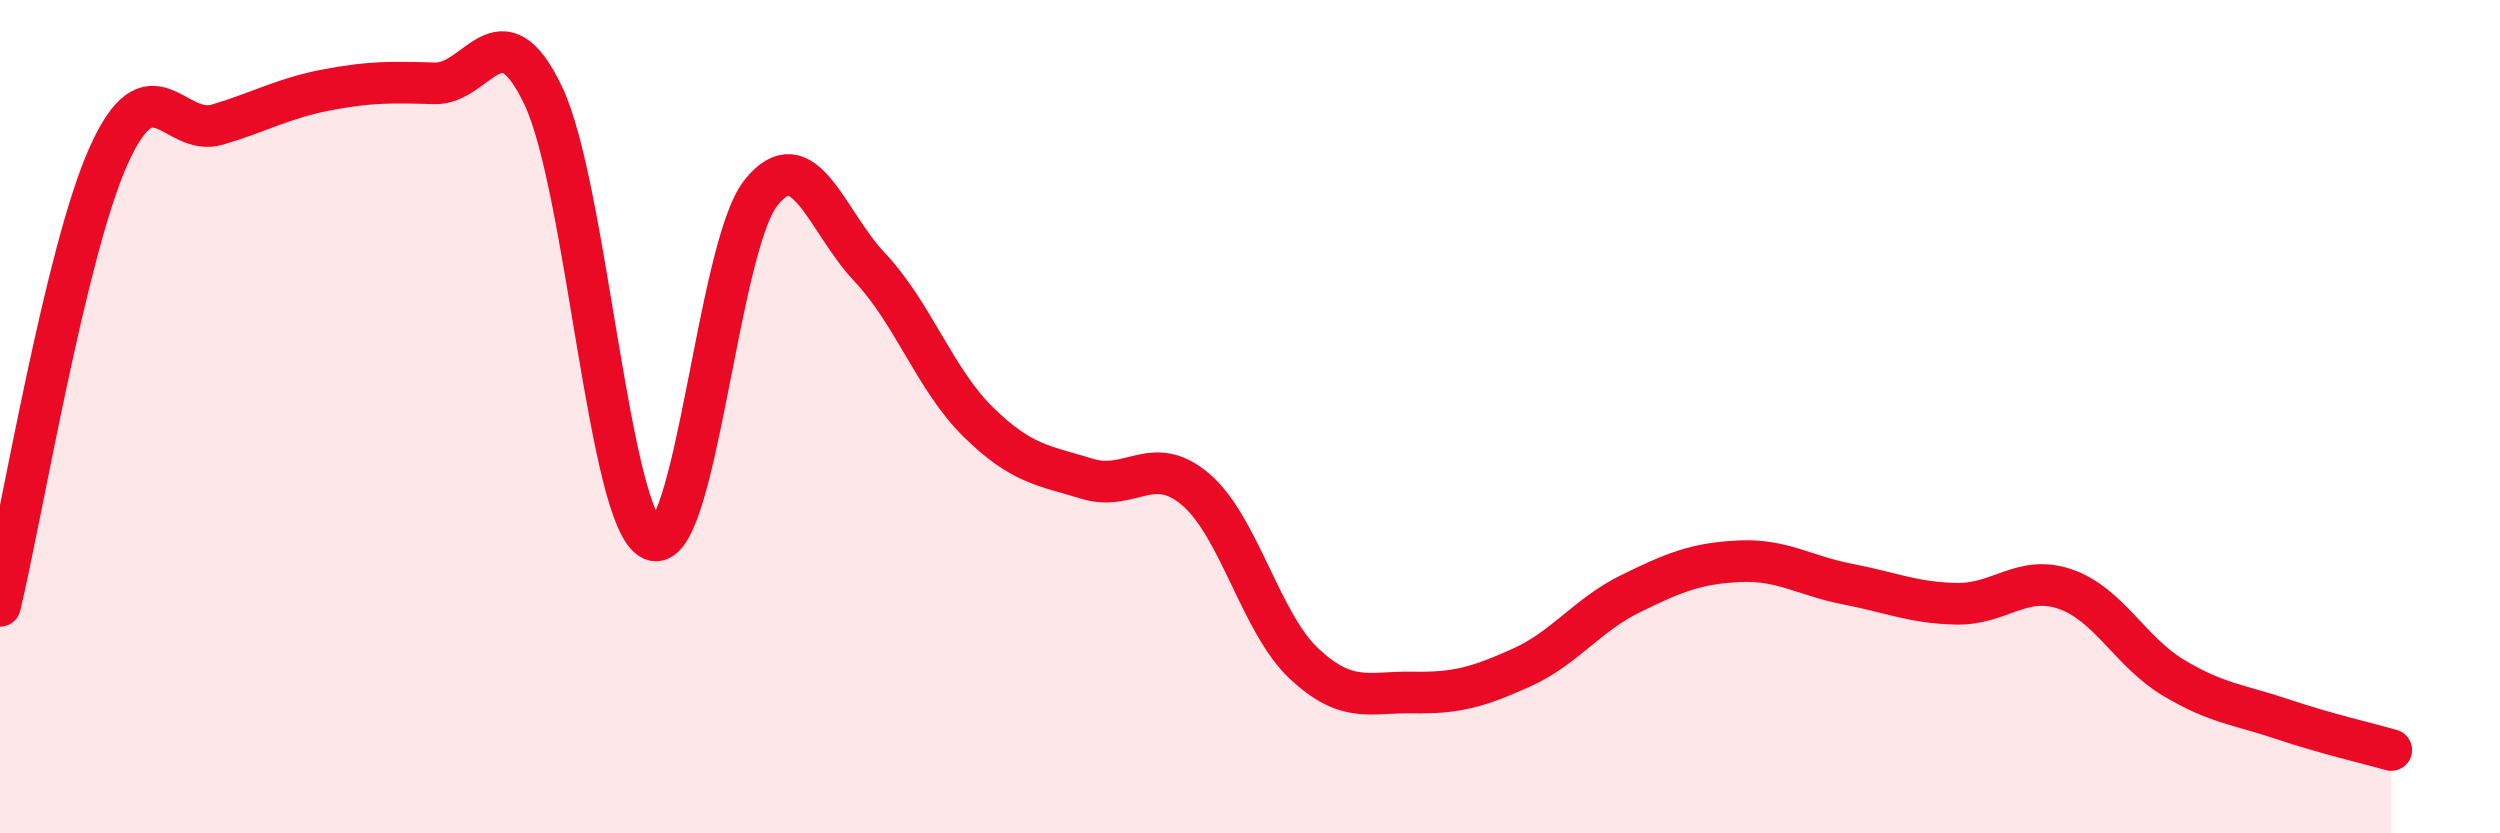
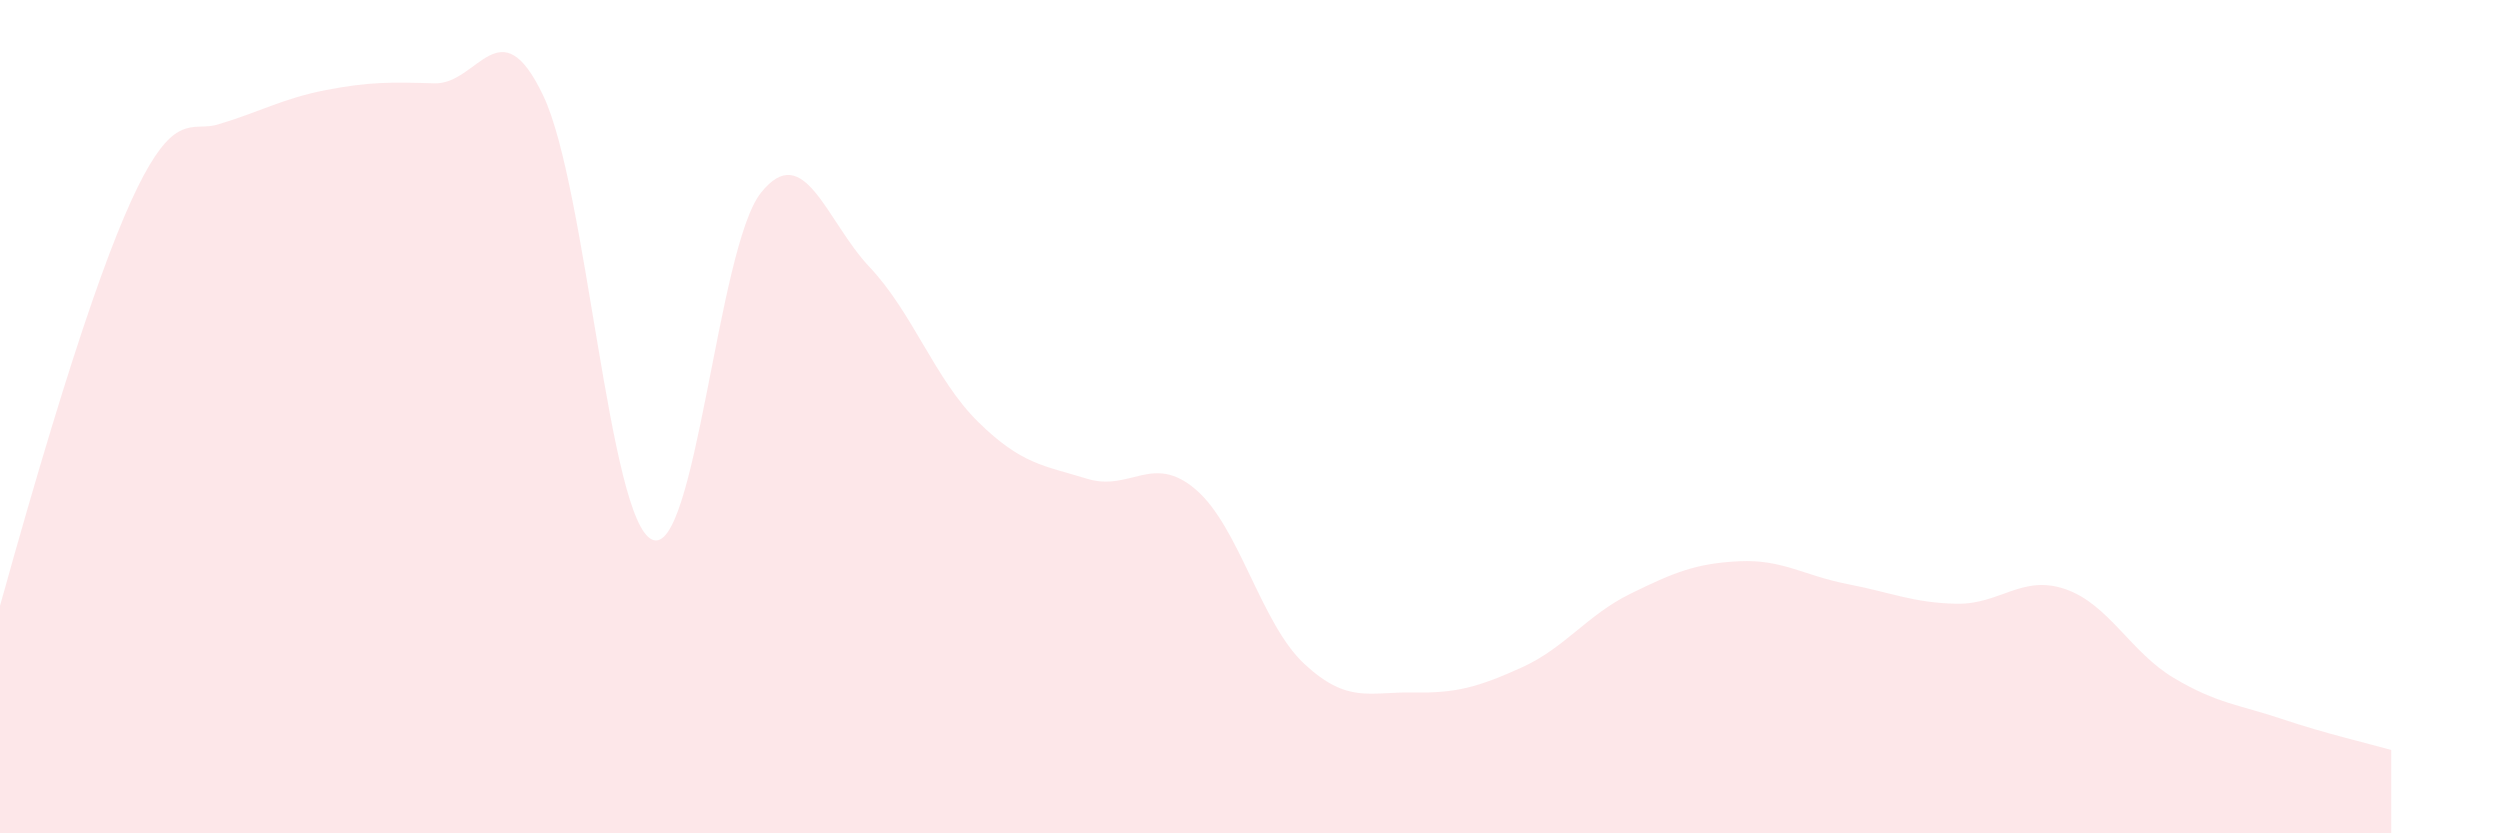
<svg xmlns="http://www.w3.org/2000/svg" width="60" height="20" viewBox="0 0 60 20">
-   <path d="M 0,14.54 C 0.52,12.38 1.57,6.04 2.61,3.73 C 3.65,1.42 4.18,3.3 5.22,2.99 C 6.26,2.68 6.79,2.36 7.83,2.16 C 8.87,1.96 9.39,1.97 10.43,2 C 11.47,2.03 12,0.11 13.04,2.3 C 14.08,4.49 14.61,12.48 15.65,12.95 C 16.69,13.42 17.22,5.94 18.26,4.63 C 19.3,3.32 19.83,5.31 20.87,6.41 C 21.91,7.51 22.44,9.11 23.48,10.13 C 24.52,11.15 25.05,11.17 26.09,11.49 C 27.13,11.81 27.66,10.86 28.7,11.75 C 29.74,12.64 30.26,14.96 31.3,15.93 C 32.34,16.9 32.87,16.6 33.91,16.62 C 34.95,16.64 35.48,16.49 36.52,16.02 C 37.56,15.55 38.09,14.76 39.13,14.25 C 40.17,13.74 40.7,13.52 41.74,13.47 C 42.78,13.42 43.31,13.82 44.35,14.02 C 45.39,14.22 45.92,14.47 46.96,14.49 C 48,14.51 48.53,13.78 49.57,14.14 C 50.61,14.5 51.13,15.65 52.17,16.27 C 53.21,16.89 53.74,16.91 54.78,17.26 C 55.82,17.61 56.87,17.85 57.39,18L57.39 20L0 20Z" fill="#EB0A25" opacity="0.1" stroke-linecap="round" stroke-linejoin="round" />
-   <path d="M 0,14.54 C 0.52,12.38 1.57,6.04 2.61,3.73 C 3.65,1.42 4.18,3.3 5.22,2.99 C 6.26,2.68 6.79,2.36 7.83,2.16 C 8.87,1.96 9.39,1.97 10.43,2 C 11.47,2.03 12,0.11 13.04,2.3 C 14.08,4.49 14.61,12.48 15.65,12.95 C 16.69,13.42 17.22,5.94 18.26,4.63 C 19.3,3.32 19.83,5.31 20.87,6.41 C 21.91,7.51 22.44,9.11 23.48,10.13 C 24.52,11.15 25.05,11.17 26.09,11.49 C 27.13,11.81 27.66,10.86 28.7,11.75 C 29.74,12.64 30.26,14.96 31.3,15.93 C 32.34,16.9 32.87,16.6 33.91,16.62 C 34.95,16.64 35.48,16.49 36.52,16.02 C 37.56,15.55 38.09,14.76 39.13,14.25 C 40.17,13.74 40.7,13.52 41.74,13.47 C 42.78,13.42 43.31,13.82 44.35,14.02 C 45.39,14.22 45.92,14.47 46.96,14.49 C 48,14.51 48.53,13.78 49.57,14.14 C 50.61,14.5 51.13,15.65 52.17,16.27 C 53.21,16.89 53.74,16.91 54.78,17.26 C 55.82,17.61 56.87,17.85 57.39,18" stroke="#EB0A25" stroke-width="1" fill="none" stroke-linecap="round" stroke-linejoin="round" />
+   <path d="M 0,14.54 C 3.65,1.42 4.18,3.3 5.22,2.99 C 6.26,2.68 6.79,2.36 7.83,2.16 C 8.87,1.96 9.39,1.97 10.43,2 C 11.47,2.03 12,0.11 13.04,2.3 C 14.08,4.49 14.61,12.48 15.65,12.95 C 16.69,13.42 17.22,5.94 18.26,4.63 C 19.3,3.32 19.83,5.31 20.87,6.41 C 21.91,7.51 22.44,9.11 23.48,10.13 C 24.52,11.15 25.05,11.17 26.09,11.49 C 27.13,11.81 27.66,10.86 28.7,11.75 C 29.74,12.64 30.26,14.96 31.3,15.93 C 32.34,16.9 32.87,16.6 33.91,16.62 C 34.95,16.64 35.48,16.49 36.52,16.02 C 37.56,15.55 38.09,14.76 39.13,14.25 C 40.17,13.74 40.7,13.52 41.74,13.47 C 42.78,13.42 43.31,13.82 44.35,14.02 C 45.39,14.22 45.92,14.47 46.96,14.49 C 48,14.51 48.53,13.78 49.57,14.14 C 50.61,14.5 51.13,15.65 52.17,16.27 C 53.21,16.89 53.74,16.91 54.78,17.26 C 55.82,17.61 56.87,17.85 57.39,18L57.39 20L0 20Z" fill="#EB0A25" opacity="0.1" stroke-linecap="round" stroke-linejoin="round" />
</svg>